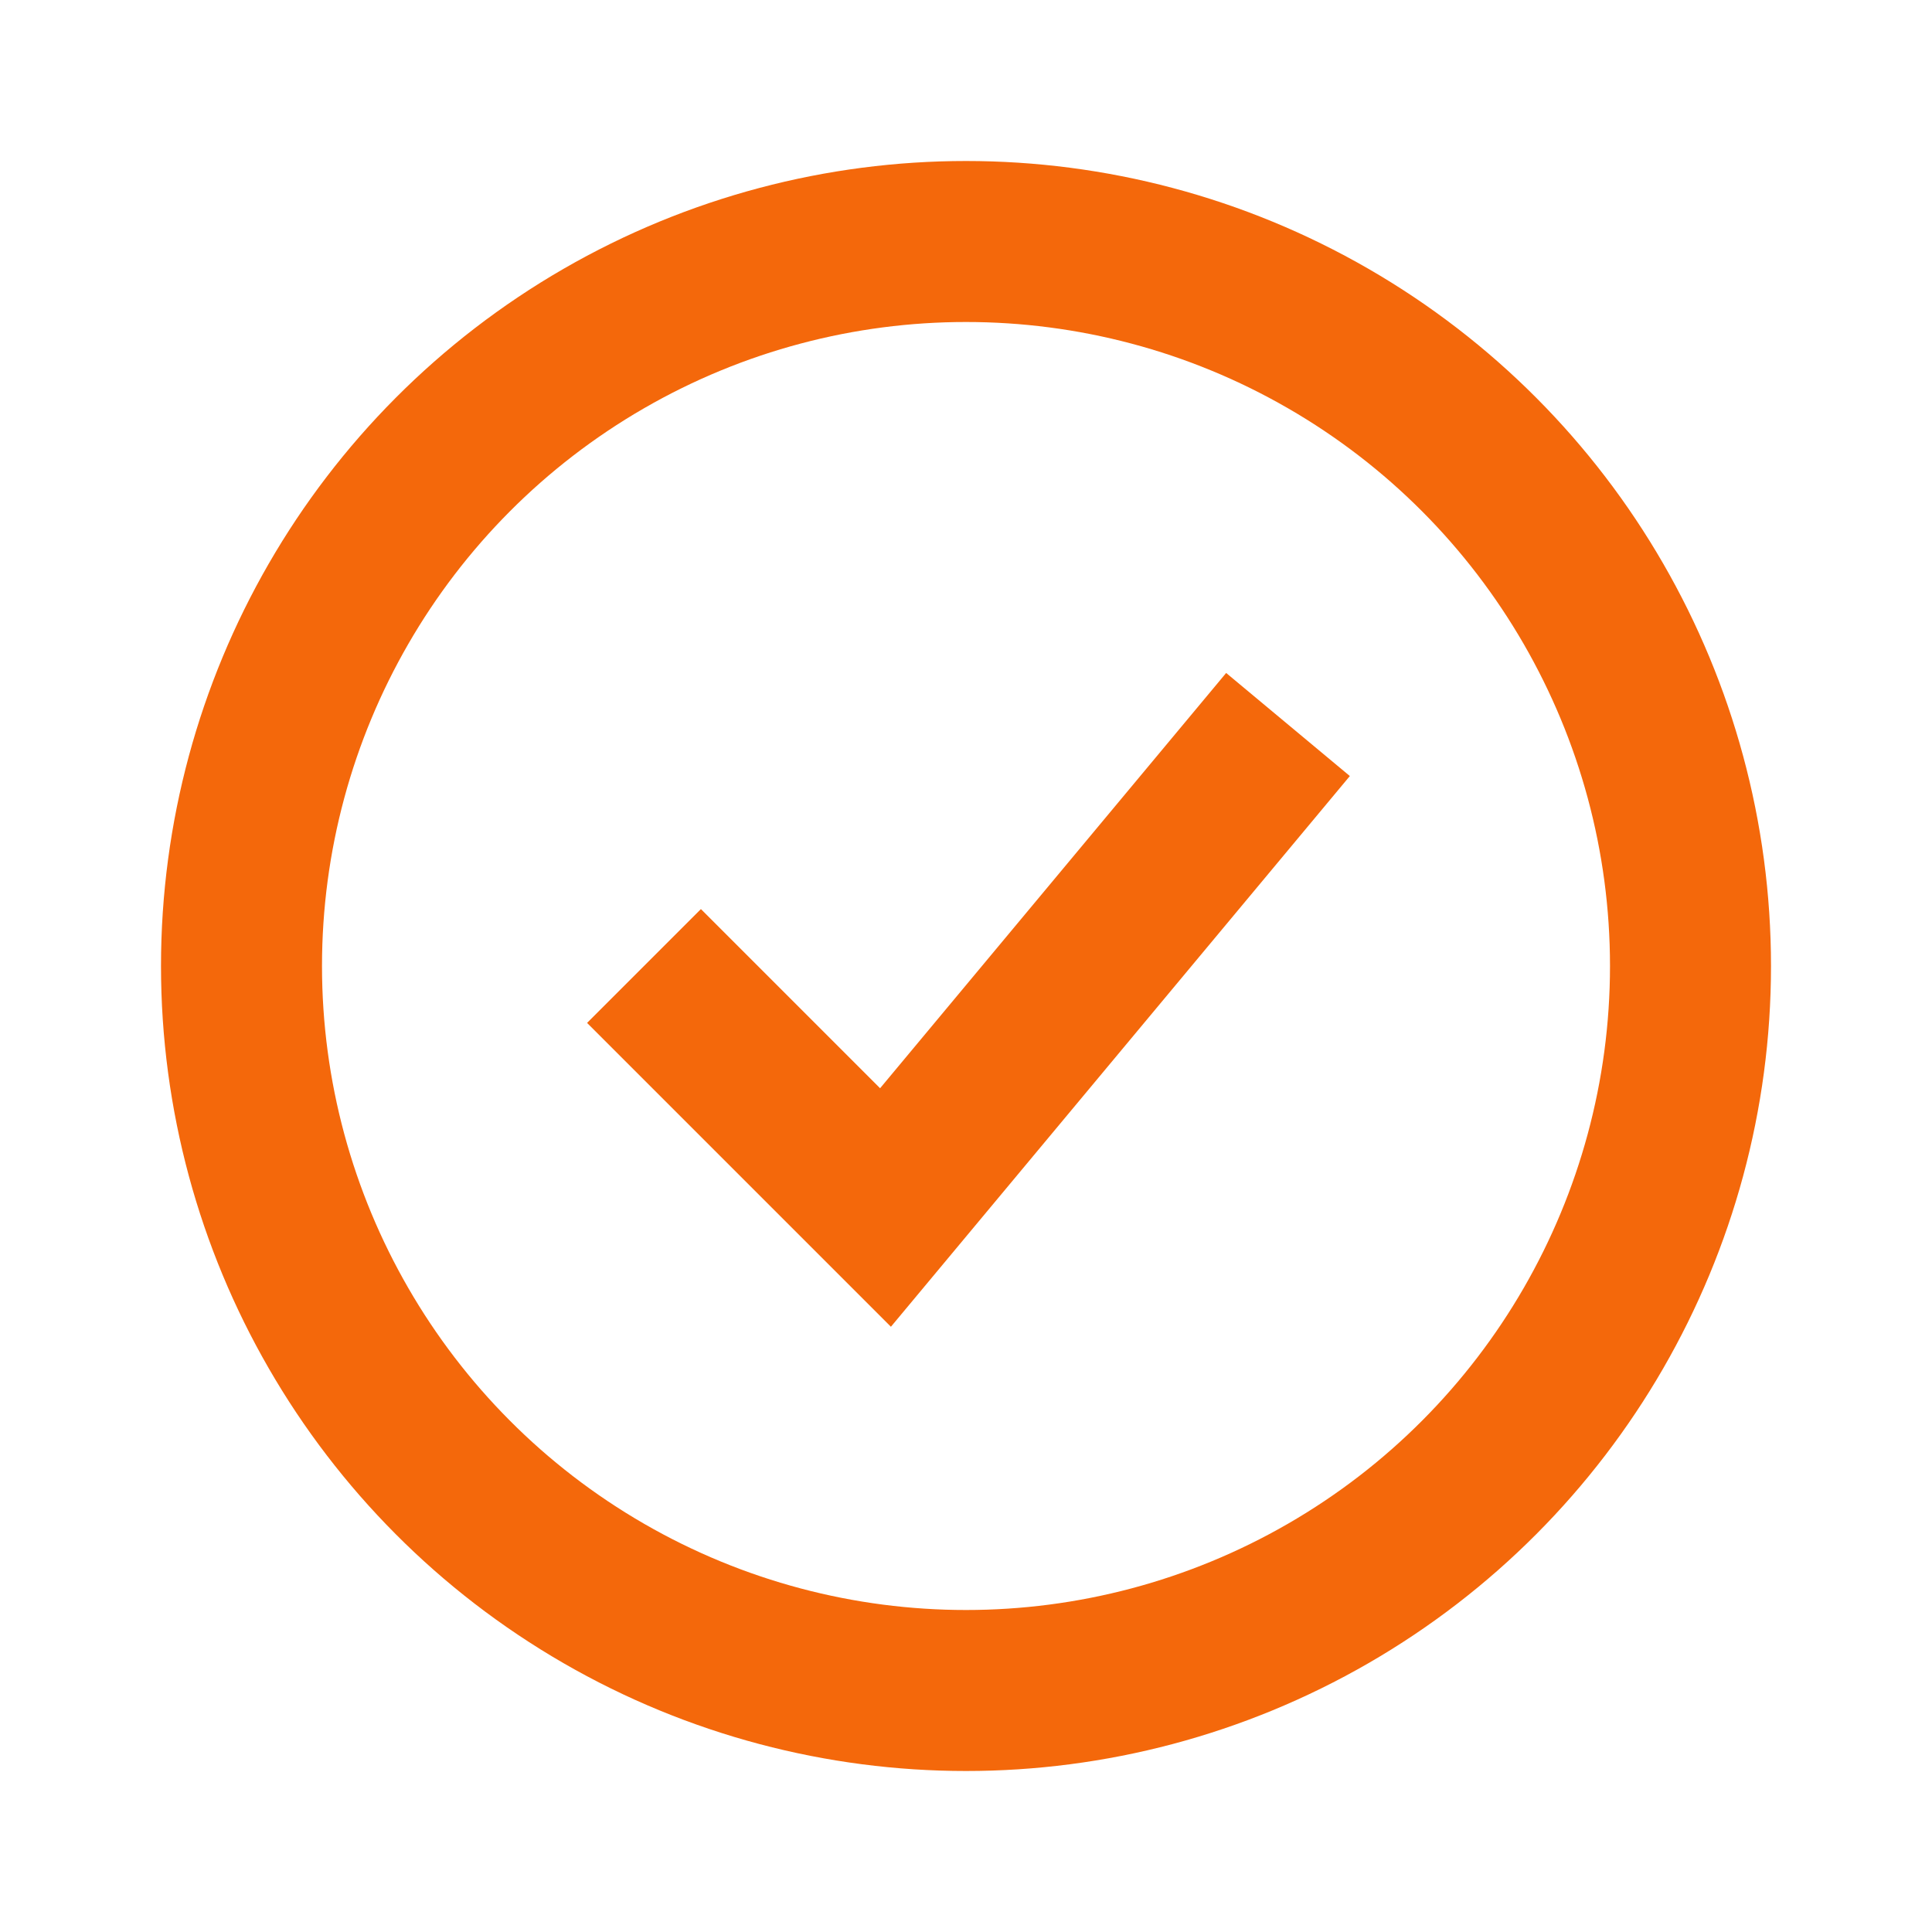
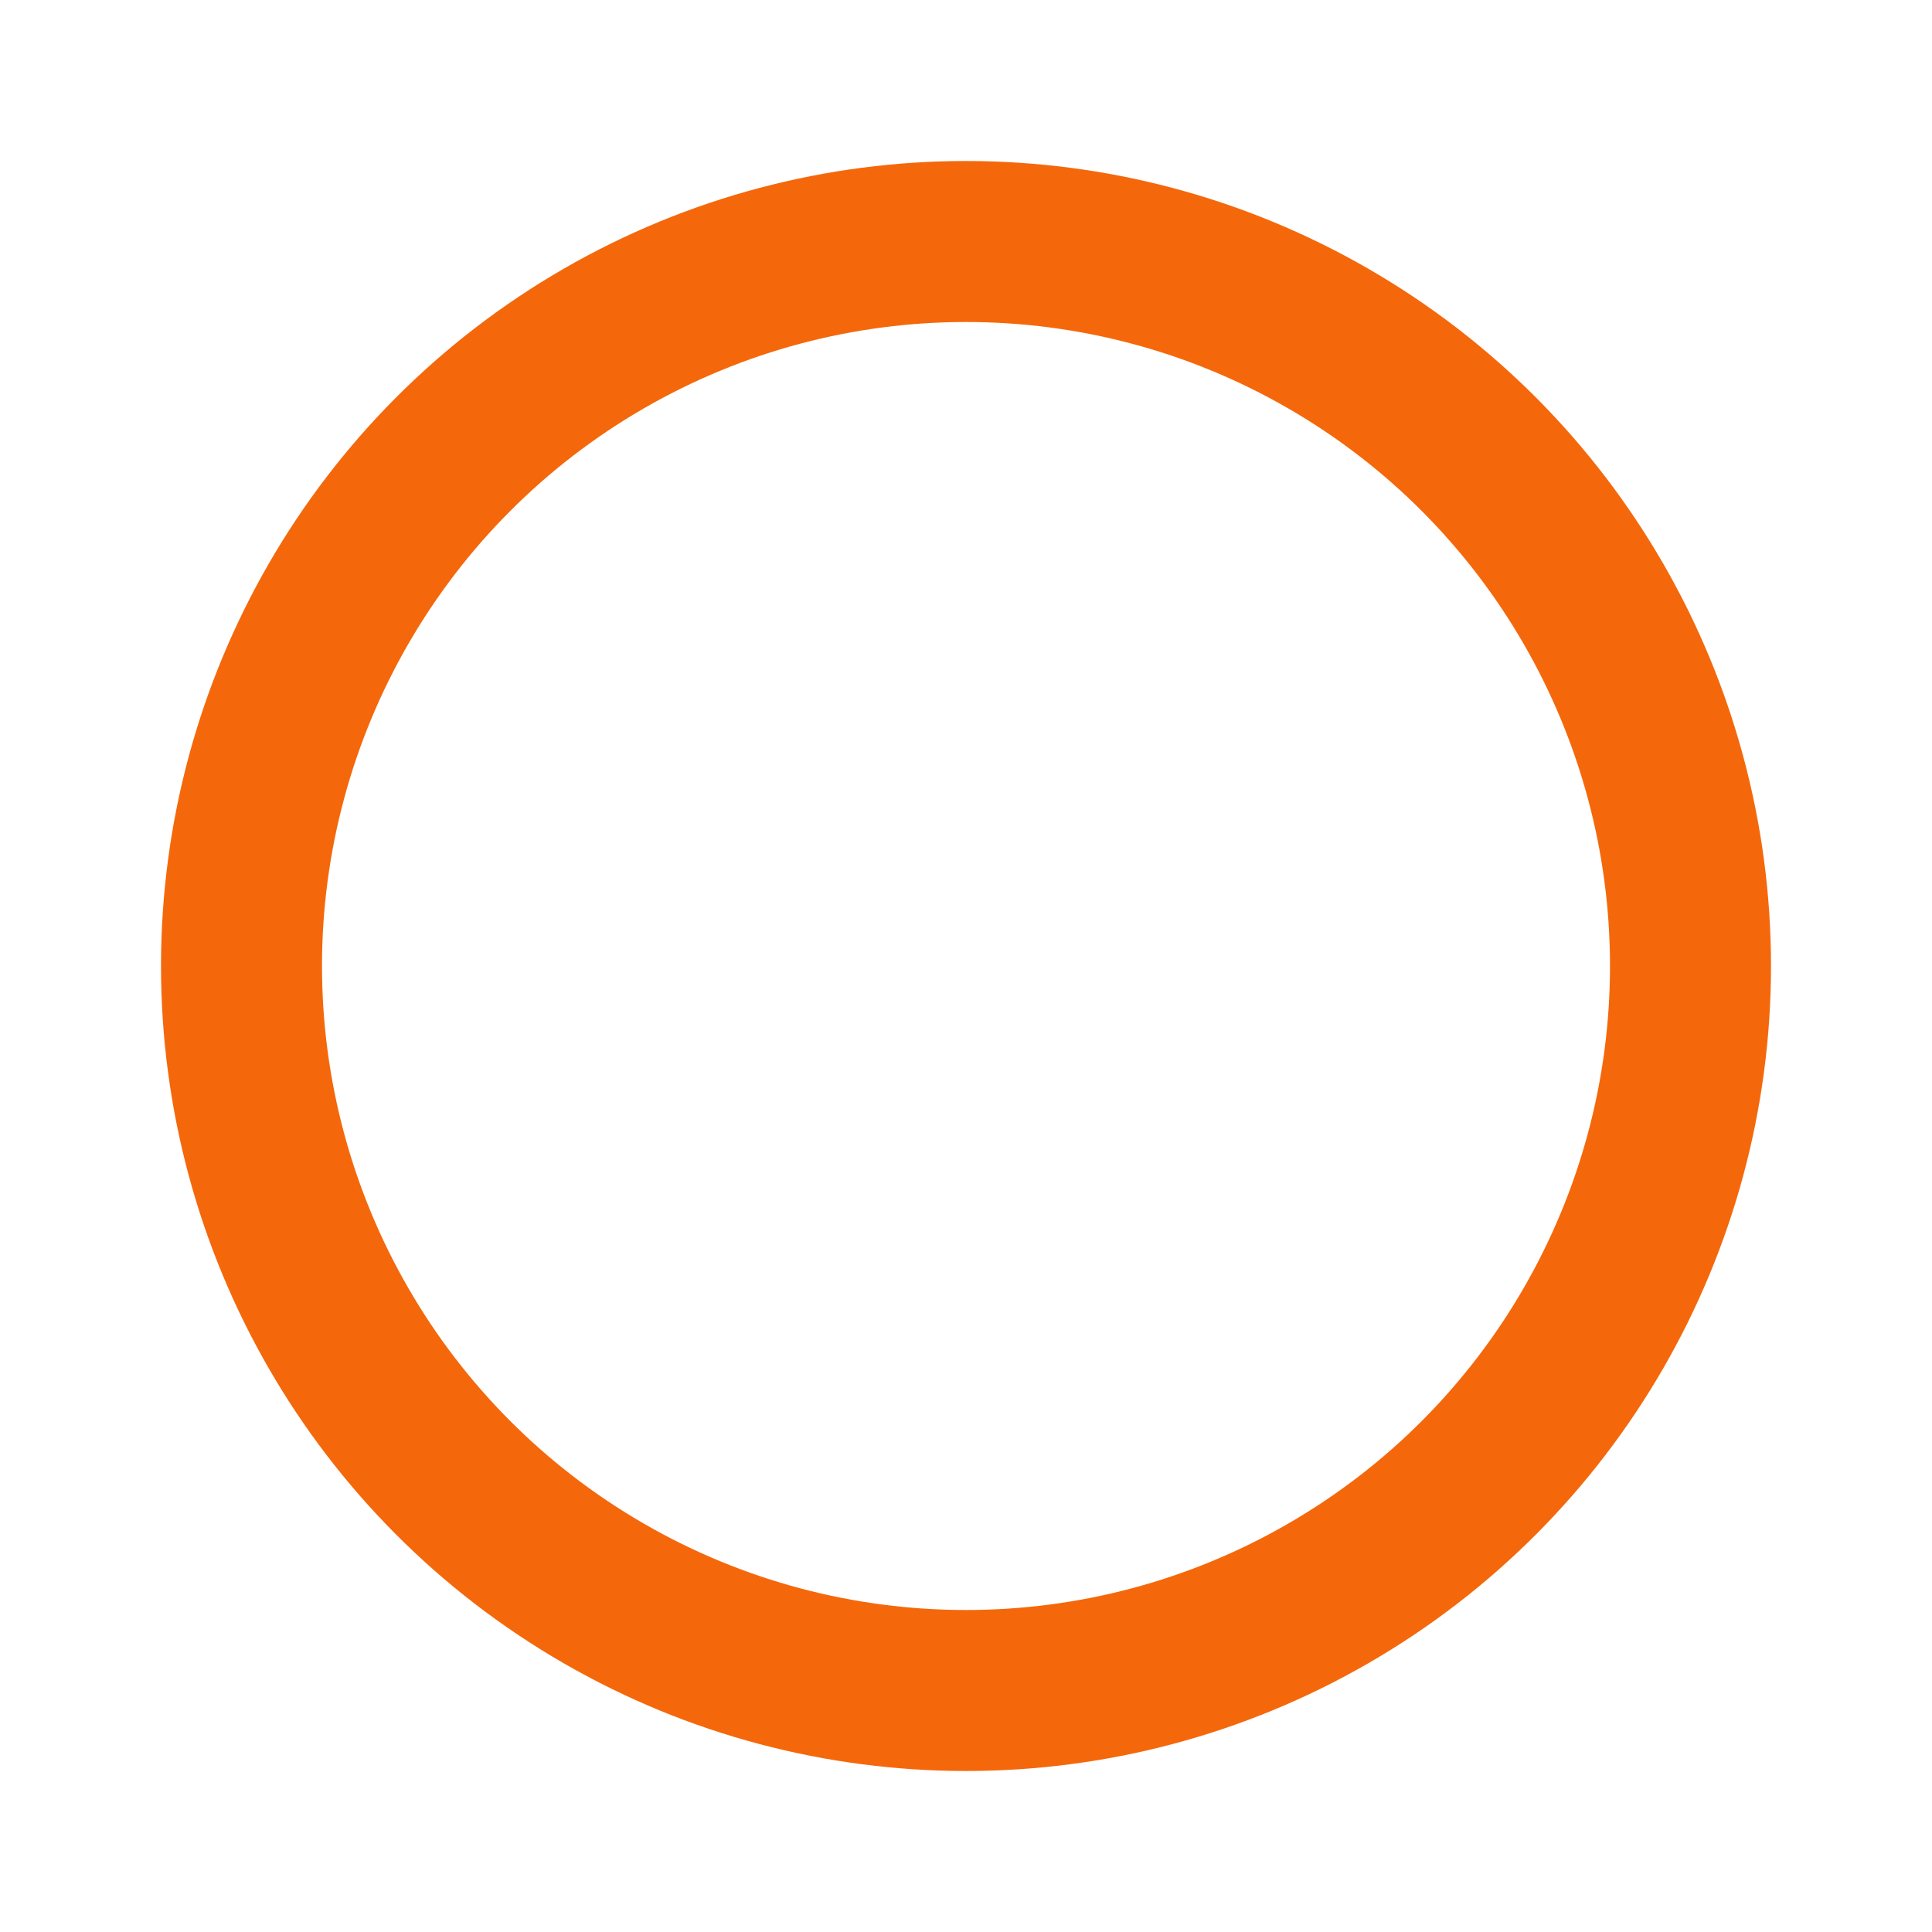
<svg xmlns="http://www.w3.org/2000/svg" width="24" height="24" viewBox="0 0 24 24" fill="none">
  <circle cx="12" cy="12" r="9" stroke="#F4680B" stroke-width="2" />
-   <path d="M8 12L11 15L16 9" stroke="#F4680B" stroke-width="2" />
</svg>